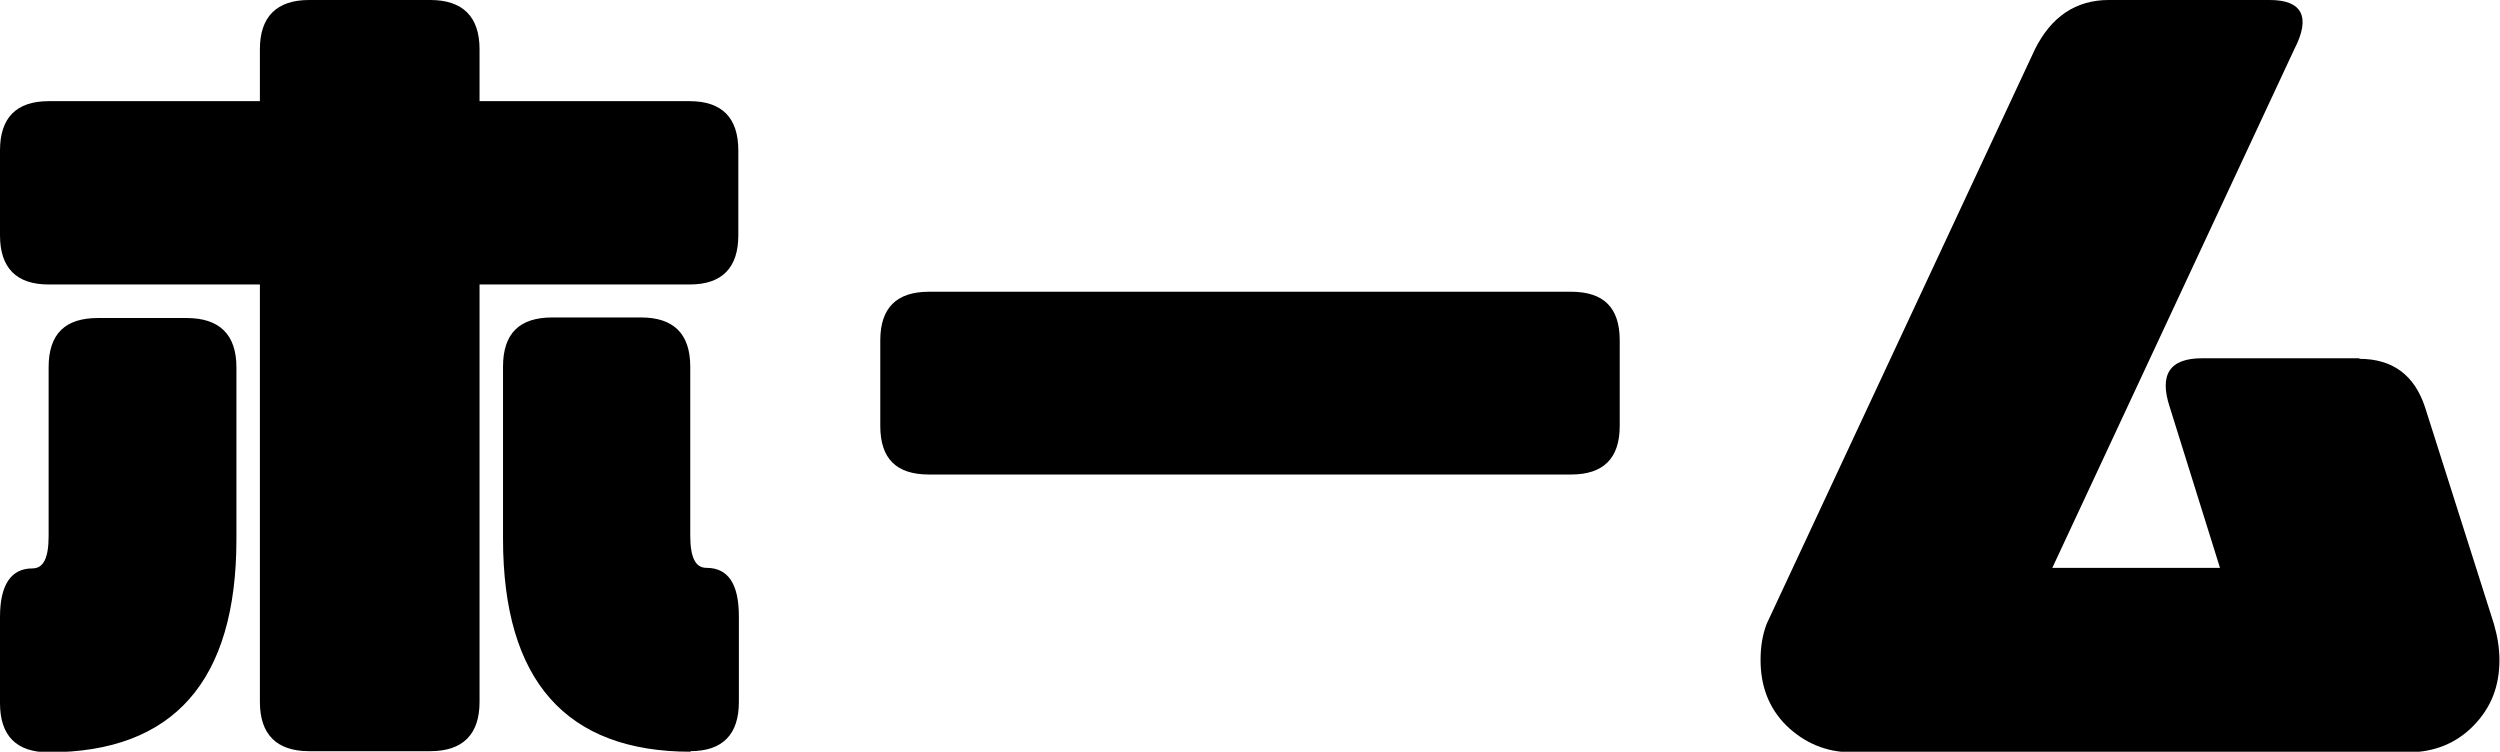
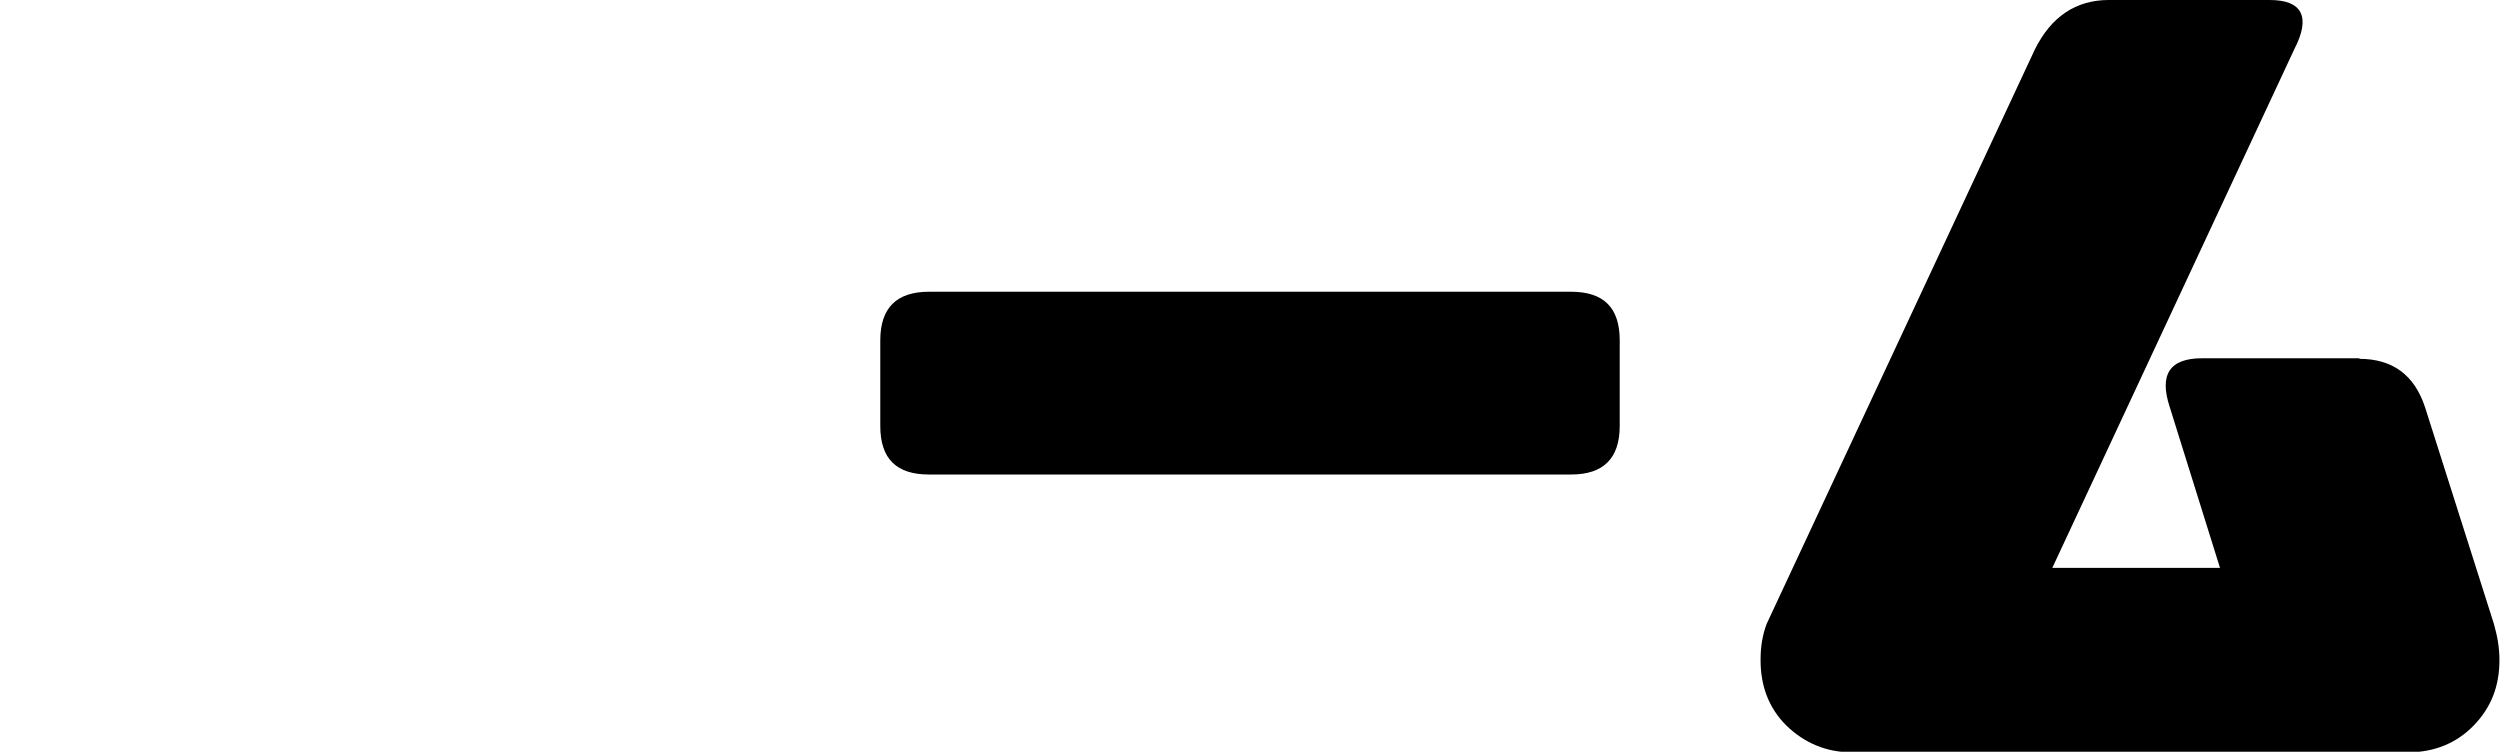
<svg xmlns="http://www.w3.org/2000/svg" id="_レイヤー_2" viewBox="0 0 44.73 13.45">
  <g id="header">
-     <path d="M0,4.21v-1.52c0-.58.29-.88.87-.88h3.78v-.93c0-.58.3-.88.88-.88h2.17c.58,0,.88.3.88.88v.93h3.76c.58,0,.87.3.87.88v1.52c0,.58-.29.88-.87.88h-3.76v7.47c0,.58-.3.88-.88.88h-2.17c-.58,0-.88-.3-.88-.88v-7.47H.87c-.58,0-.87-.3-.87-.88ZM0,11.04c0-.58.2-.87.58-.87.2,0,.29-.19.29-.58v-3.02c0-.6.3-.88.88-.88h1.59c.58,0,.89.29.89.88v3.08c0,2.53-1.12,3.81-3.36,3.81-.58,0-.87-.3-.87-.88v-1.53ZM12.36,13.45c-2.23,0-3.36-1.27-3.36-3.81v-3.08c0-.6.3-.88.88-.88h1.59c.58,0,.88.29.88.88v3.02c0,.39.09.58.29.58.39,0,.58.29.58.87v1.53c0,.58-.29.88-.87.88Z" />
    <path d="M15.75,6.09c0-.58.29-.87.87-.87h11.49c.58,0,.87.28.87.87v1.53c0,.58-.29.87-.87.87h-11.49c-.58,0-.87-.28-.87-.87v-1.53Z" />
    <path d="M42.21,6.42c.6,0,.99.29,1.18.87l1.23,3.87c.06.21.1.42.1.65,0,.47-.15.85-.46,1.17s-.71.48-1.17.48h-9.96c-.46,0-.85-.17-1.17-.48-.31-.31-.46-.7-.46-1.17,0-.23.03-.44.11-.65L36.41.88c.29-.58.73-.88,1.32-.88h2.88c.58,0,.74.3.44.88l-4.33,9.28h3l-.9-2.88c-.19-.58,0-.87.58-.87h2.82Z" />
  </g>
</svg>